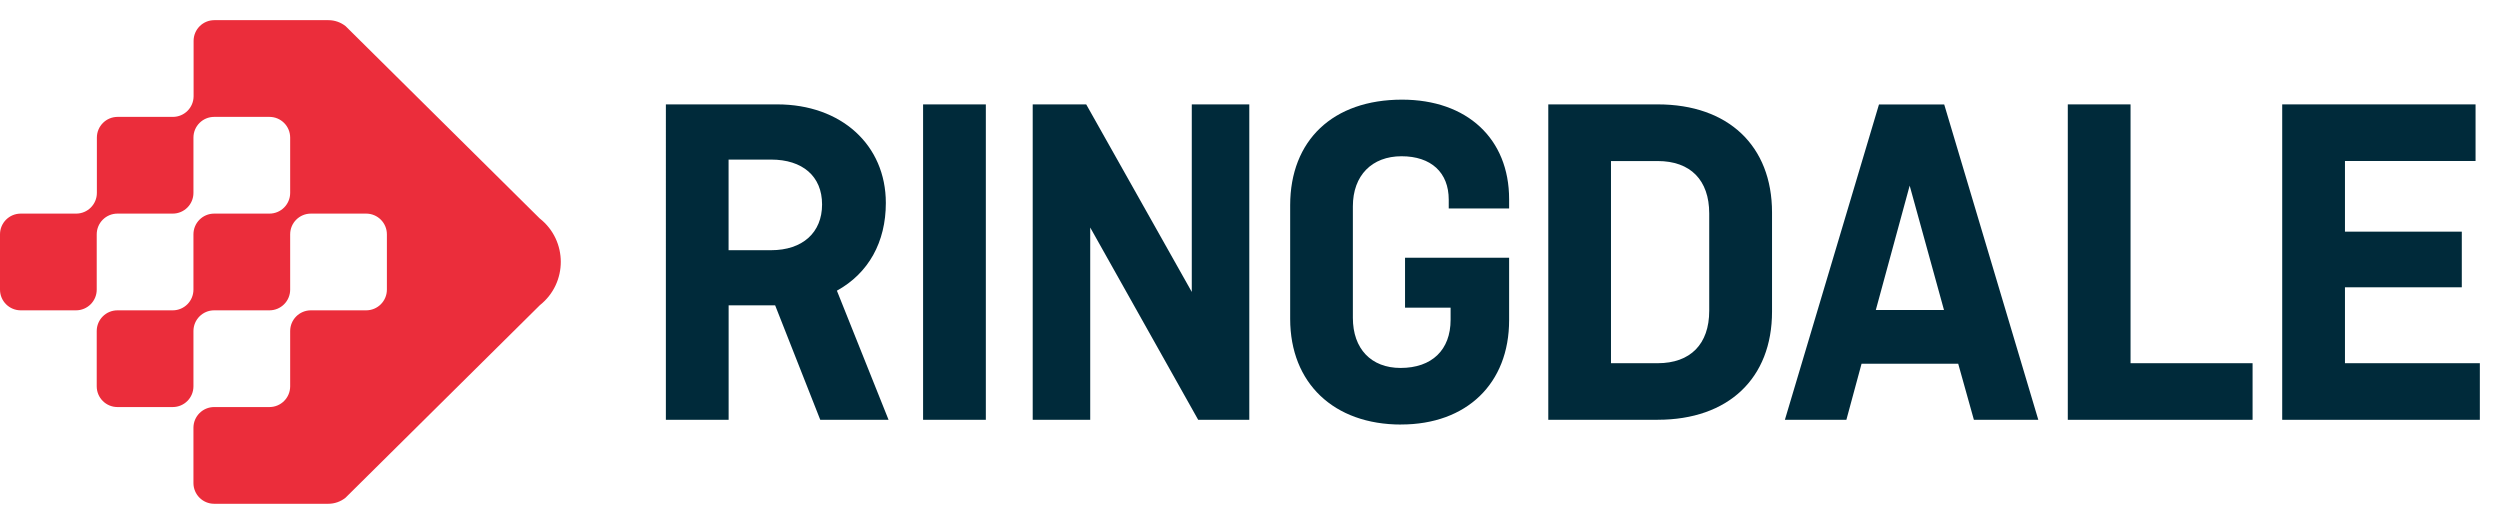
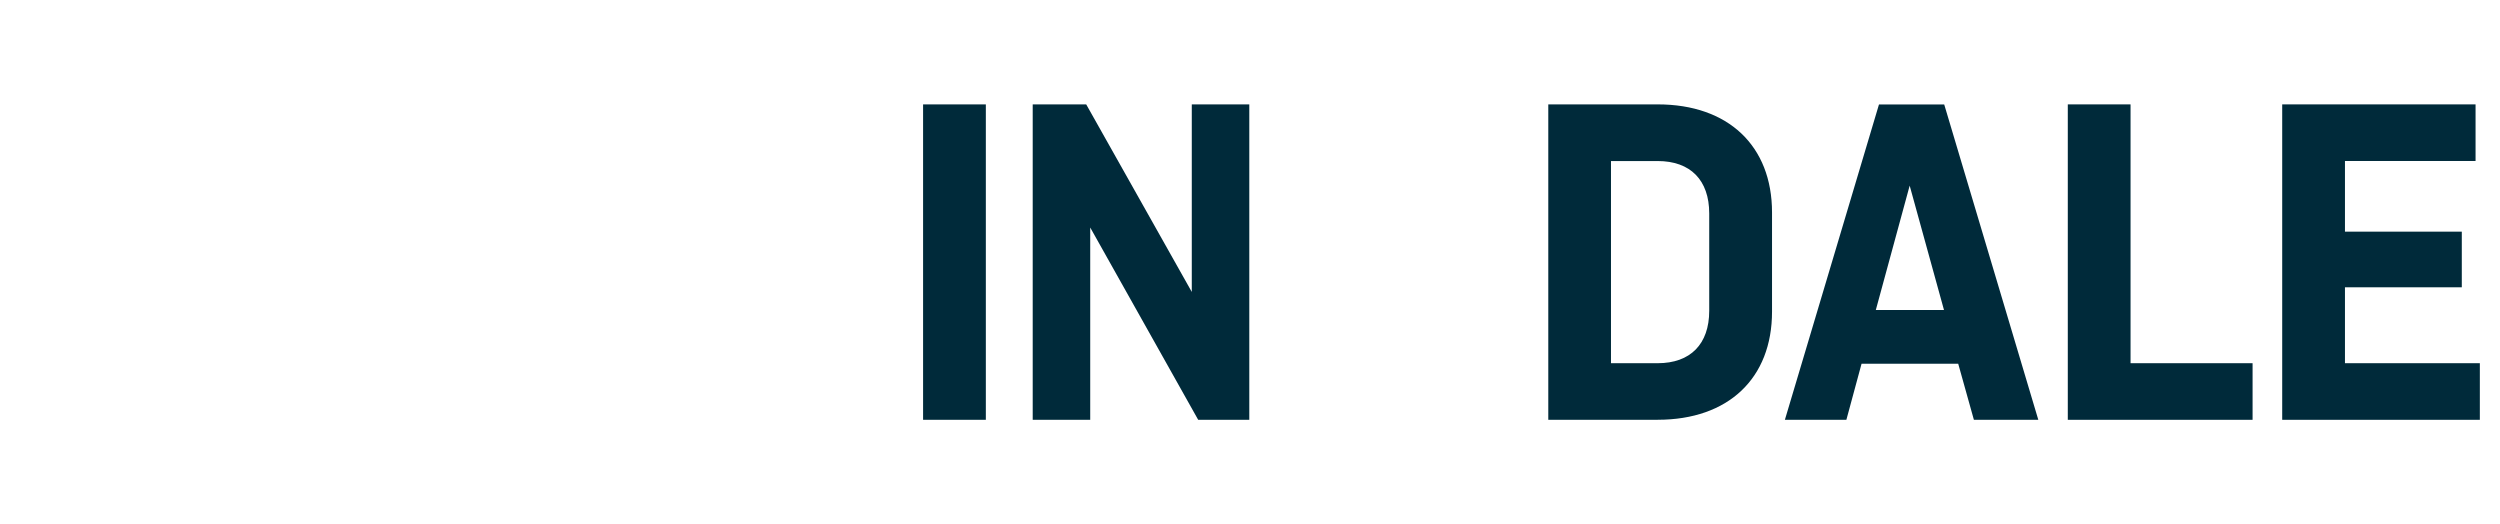
<svg xmlns="http://www.w3.org/2000/svg" id="uuid-f10d1383-cd8f-4bc5-bd6d-3c2bdf8aa098" viewBox="0 0 496 104">
-   <path d="M107.15,43.41L68.57,5.19c-.97-.77-2.17-1.19-3.41-1.19h-22.64c-2.27,0-4.11,1.84-4.11,4.11v10.97c0,2.27-1.84,4.11-4.11,4.11h-10.97c-2.27,0-4.11,1.84-4.11,4.11v10.97c0,2.27-1.84,4.11-4.11,4.11H4.11c-2.27,0-4.11,1.84-4.11,4.11v10.97c0,2.27,1.84,4.11,4.11,4.11h10.97c2.27,0,4.11-1.84,4.11-4.11v-10.97c0-2.27,1.84-4.11,4.11-4.11h10.97c2.27,0,4.11-1.84,4.11-4.11v-10.97c0-2.27,1.84-4.11,4.11-4.11h10.97c2.27,0,4.11,1.84,4.11,4.11v10.97c0,2.27-1.84,4.11-4.11,4.11h-10.97c-2.27,0-4.11,1.84-4.11,4.11v10.97c0,2.27-1.84,4.11-4.11,4.11h-10.97c-2.27,0-4.11,1.84-4.11,4.11v10.97c0,2.27,1.84,4.11,4.11,4.11h10.97c2.27,0,4.11-1.84,4.11-4.11v-10.97c0-2.27,1.84-4.11,4.11-4.11h10.97c2.27,0,4.11-1.84,4.11-4.11v-10.97c0-2.27,1.84-4.11,4.11-4.11h10.97c2.27,0,4.11,1.84,4.11,4.11v10.97c0,2.27-1.84,4.11-4.11,4.11h-10.97c-2.27,0-4.11,1.84-4.11,4.11v10.97c0,2.27-1.84,4.11-4.11,4.11h-10.97c-2.27,0-4.11,1.84-4.11,4.11v10.97c0,2.27,1.84,4.11,4.11,4.11h22.64c1.24,0,2.44-.42,3.41-1.19l38.58-38.22c5.52-4.39,5.52-12.78,0-17.17Z" style="fill:#eb2d3b; stroke-width:0px;" />
  <path d="M247.86,83.29h-10.14l-21.42-38.15v38.15h-11.41V20.71h10.61l.1.17,20.85,37.04V20.71h11.41v62.57Z" style="fill:#002a3a; stroke-width:0px;" />
-   <path d="M176.28,83.29h-13.54l-8.95-22.71h-9.23v22.71h-12.45V20.71h22.1c12.68,0,21.54,8.04,21.54,19.56,0,7.78-3.45,13.95-9.71,17.4l10.25,25.62ZM144.55,31.66v17.98h8.43c6.24,0,10.12-3.48,10.12-9.08s-3.88-8.9-10.12-8.9h-8.43Z" style="fill:#002a3a; stroke-width:0px;" />
  <path d="M195.59,83.29h-12.45V20.71h12.45v62.57Z" style="fill:#002a3a; stroke-width:0px;" />
-   <path d="M277.98,84.23c-13.37,0-22.01-8.23-22.01-20.97v-22.52c0-12.93,8.5-20.97,22.19-20.97,12.91,0,21.25,7.75,21.25,19.75v1.84h-11.98v-1.75c0-5.39-3.5-8.61-9.37-8.61s-9.65,3.81-9.65,9.93v22.14c0,6.13,3.63,9.93,9.46,9.93,6.22,0,9.93-3.57,9.93-9.56v-2.4h-9.04v-9.91h20.65v12.4c0,12.57-8.42,20.69-21.44,20.69Z" style="fill:#002a3a; stroke-width:0px;" />
  <path d="M328.9,83.29h-21.72V20.71h21.72c13.98,0,22.67,8.22,22.67,21.44v19.69c0,13.23-8.68,21.44-22.67,21.44ZM319.62,72.06h9.27c6.49,0,10.22-3.79,10.22-10.4v-19.31c0-6.61-3.72-10.4-10.22-10.4h-9.27v40.12Z" style="fill:#002a3a; stroke-width:0px;" />
  <path d="M404.39,83.29h-12.77l-3.11-11.12h-19.18l-3.01,11.12h-12.2l18.67-62.57h12.94l18.67,62.57ZM372.16,61.51h13.53l-6.81-24.68-6.72,24.68Z" style="fill:#002a3a; stroke-width:0px;" />
  <path d="M446.91,83.29h-36.66V20.71h12.45v51.35h24.21v11.23Z" style="fill:#002a3a; stroke-width:0px;" />
  <path d="M492,83.29h-39.21V20.71h38.36v11.23h-25.91v14.02h23.18v11.04h-23.18v15.06h26.76v11.23Z" style="fill:#002a3a; stroke-width:0px;" />
</svg>